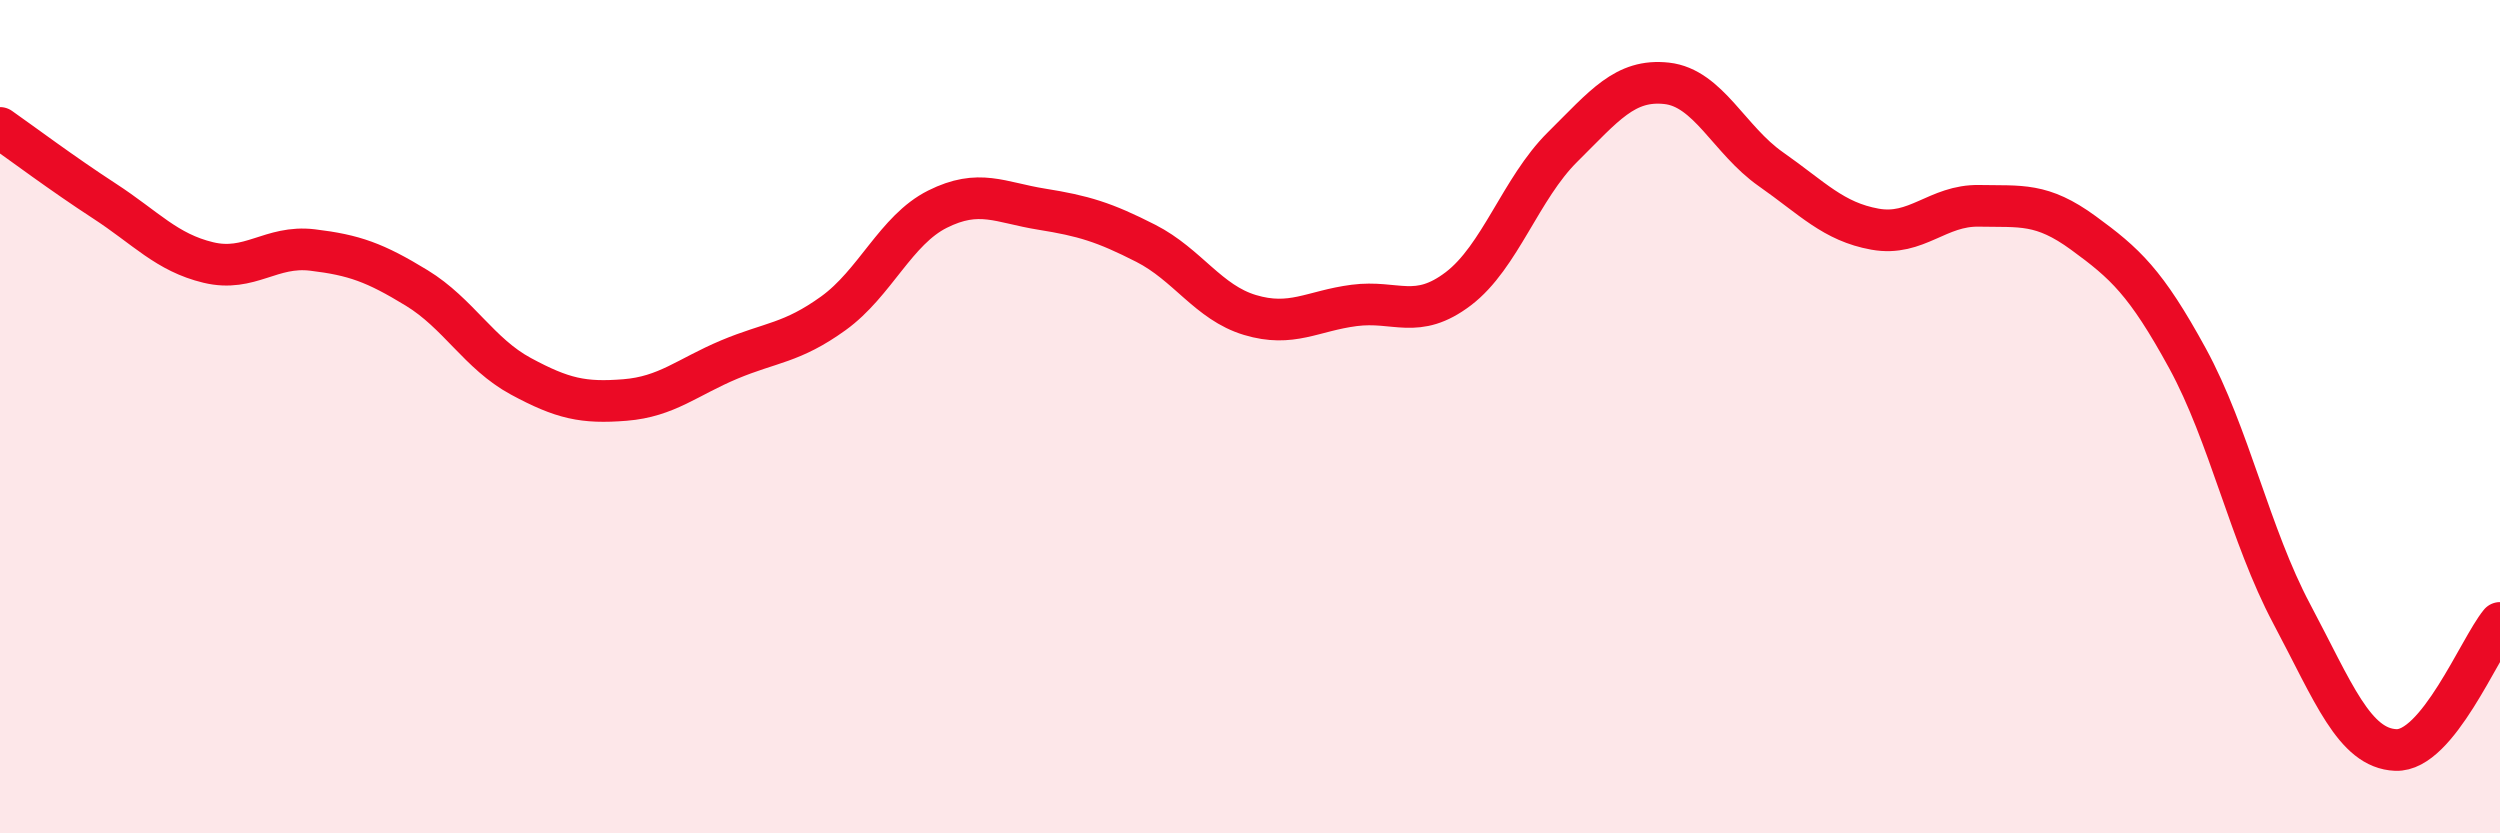
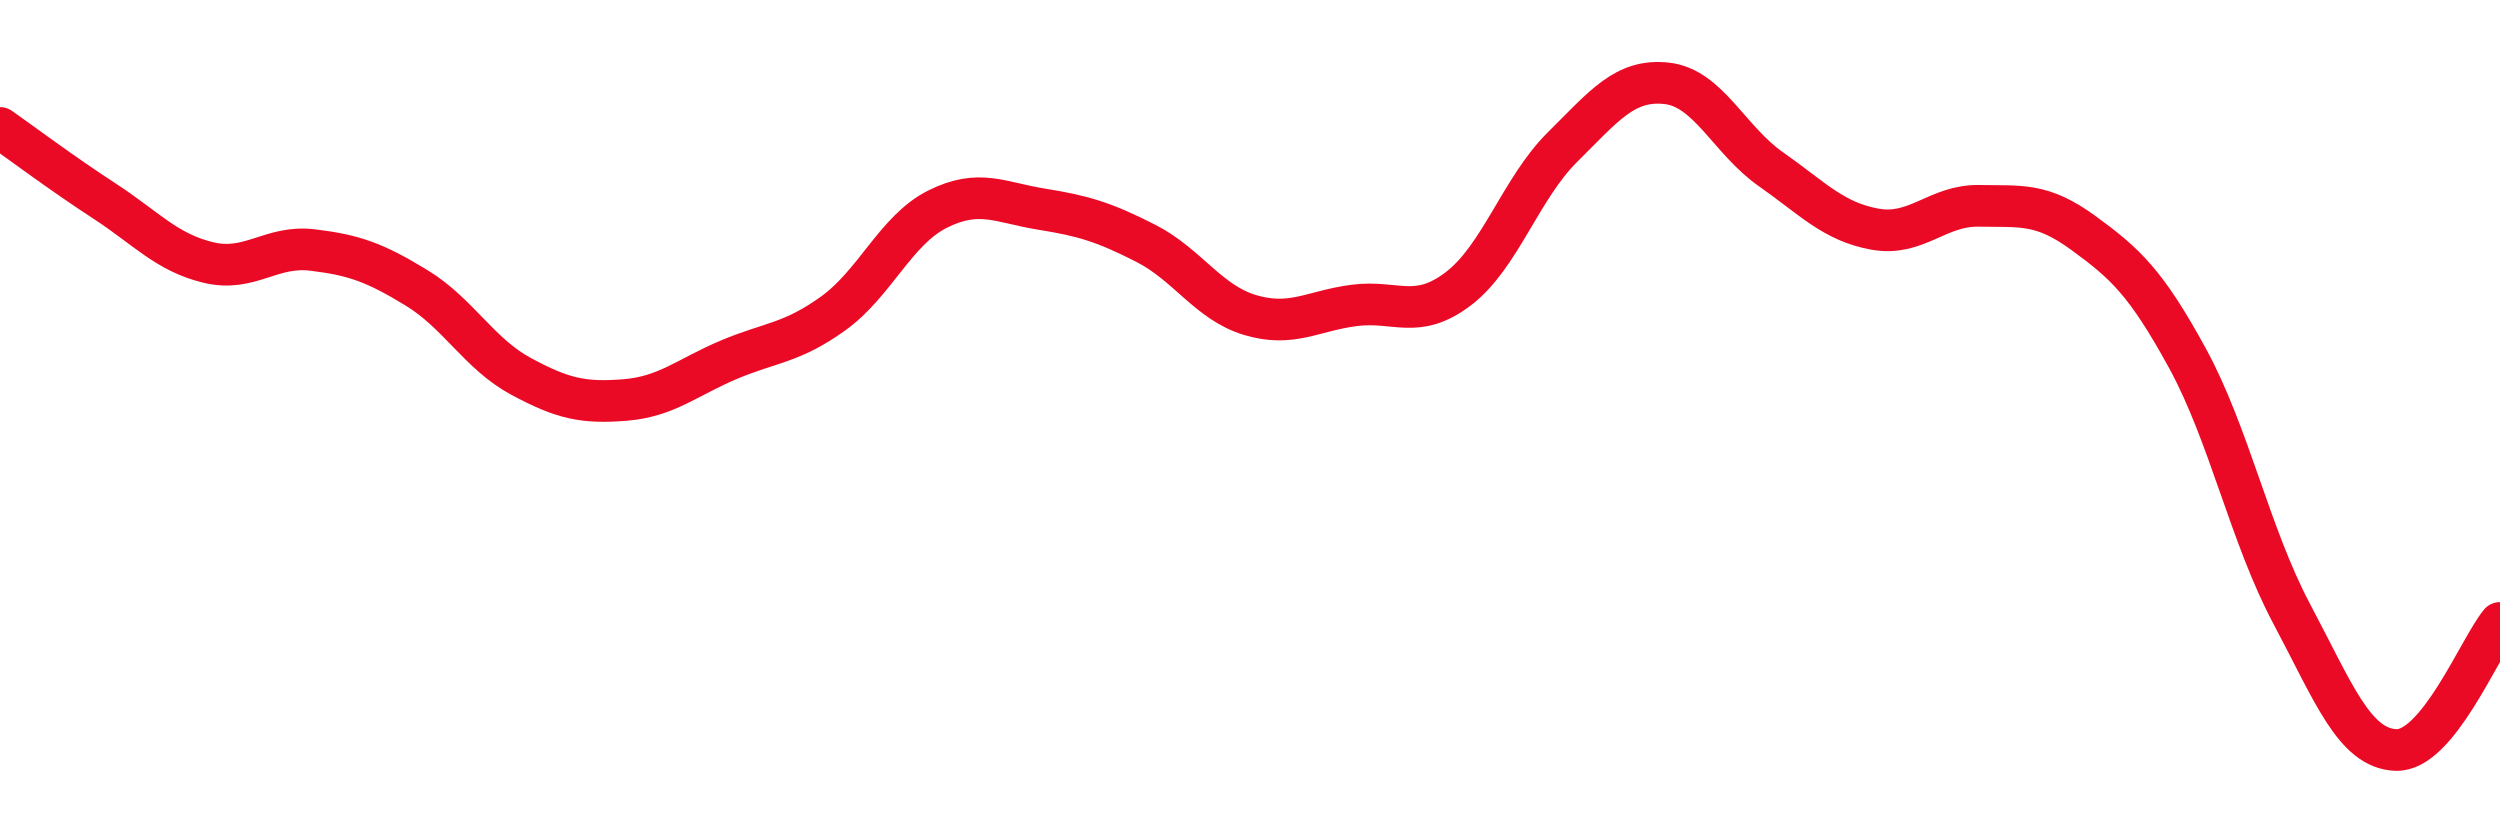
<svg xmlns="http://www.w3.org/2000/svg" width="60" height="20" viewBox="0 0 60 20">
-   <path d="M 0,3.07 C 0.5,3.42 1.5,4.17 2.5,4.82 C 3.5,5.47 4,6.06 5,6.3 C 6,6.54 6.5,5.88 7.5,6 C 8.5,6.12 9,6.3 10,6.91 C 11,7.52 11.5,8.49 12.5,9.03 C 13.5,9.57 14,9.68 15,9.6 C 16,9.52 16.5,9.05 17.5,8.63 C 18.5,8.21 19,8.24 20,7.52 C 21,6.8 21.5,5.52 22.5,5.02 C 23.5,4.52 24,4.86 25,5.02 C 26,5.18 26.5,5.33 27.5,5.84 C 28.5,6.35 29,7.26 30,7.56 C 31,7.86 31.5,7.46 32.5,7.33 C 33.5,7.2 34,7.69 35,6.93 C 36,6.17 36.5,4.52 37.5,3.53 C 38.5,2.54 39,1.89 40,2 C 41,2.11 41.5,3.36 42.5,4.06 C 43.5,4.76 44,5.32 45,5.5 C 46,5.68 46.5,4.92 47.5,4.94 C 48.5,4.96 49,4.86 50,5.59 C 51,6.32 51.5,6.77 52.5,8.6 C 53.5,10.43 54,12.85 55,14.73 C 56,16.61 56.5,17.96 57.5,18 C 58.5,18.04 59.5,15.56 60,14.95L60 20L0 20Z" fill="#EB0A25" opacity="0.1" stroke-linecap="round" stroke-linejoin="round" />
  <path d="M 0,3.07 C 0.5,3.42 1.5,4.17 2.5,4.82 C 3.5,5.47 4,6.06 5,6.3 C 6,6.54 6.5,5.88 7.5,6 C 8.5,6.12 9,6.3 10,6.91 C 11,7.52 11.5,8.49 12.5,9.03 C 13.5,9.57 14,9.68 15,9.6 C 16,9.52 16.5,9.05 17.5,8.63 C 18.5,8.21 19,8.24 20,7.52 C 21,6.8 21.5,5.52 22.5,5.02 C 23.5,4.52 24,4.86 25,5.02 C 26,5.18 26.5,5.33 27.5,5.84 C 28.5,6.35 29,7.26 30,7.56 C 31,7.86 31.5,7.46 32.5,7.33 C 33.5,7.2 34,7.69 35,6.93 C 36,6.17 36.5,4.52 37.5,3.53 C 38.5,2.54 39,1.89 40,2 C 41,2.11 41.5,3.36 42.5,4.06 C 43.5,4.76 44,5.32 45,5.5 C 46,5.68 46.5,4.92 47.5,4.94 C 48.5,4.96 49,4.86 50,5.59 C 51,6.32 51.5,6.77 52.5,8.6 C 53.5,10.43 54,12.85 55,14.73 C 56,16.61 56.5,17.96 57.5,18 C 58.5,18.04 59.5,15.56 60,14.95" stroke="#EB0A25" stroke-width="1" fill="none" stroke-linecap="round" stroke-linejoin="round" />
</svg>